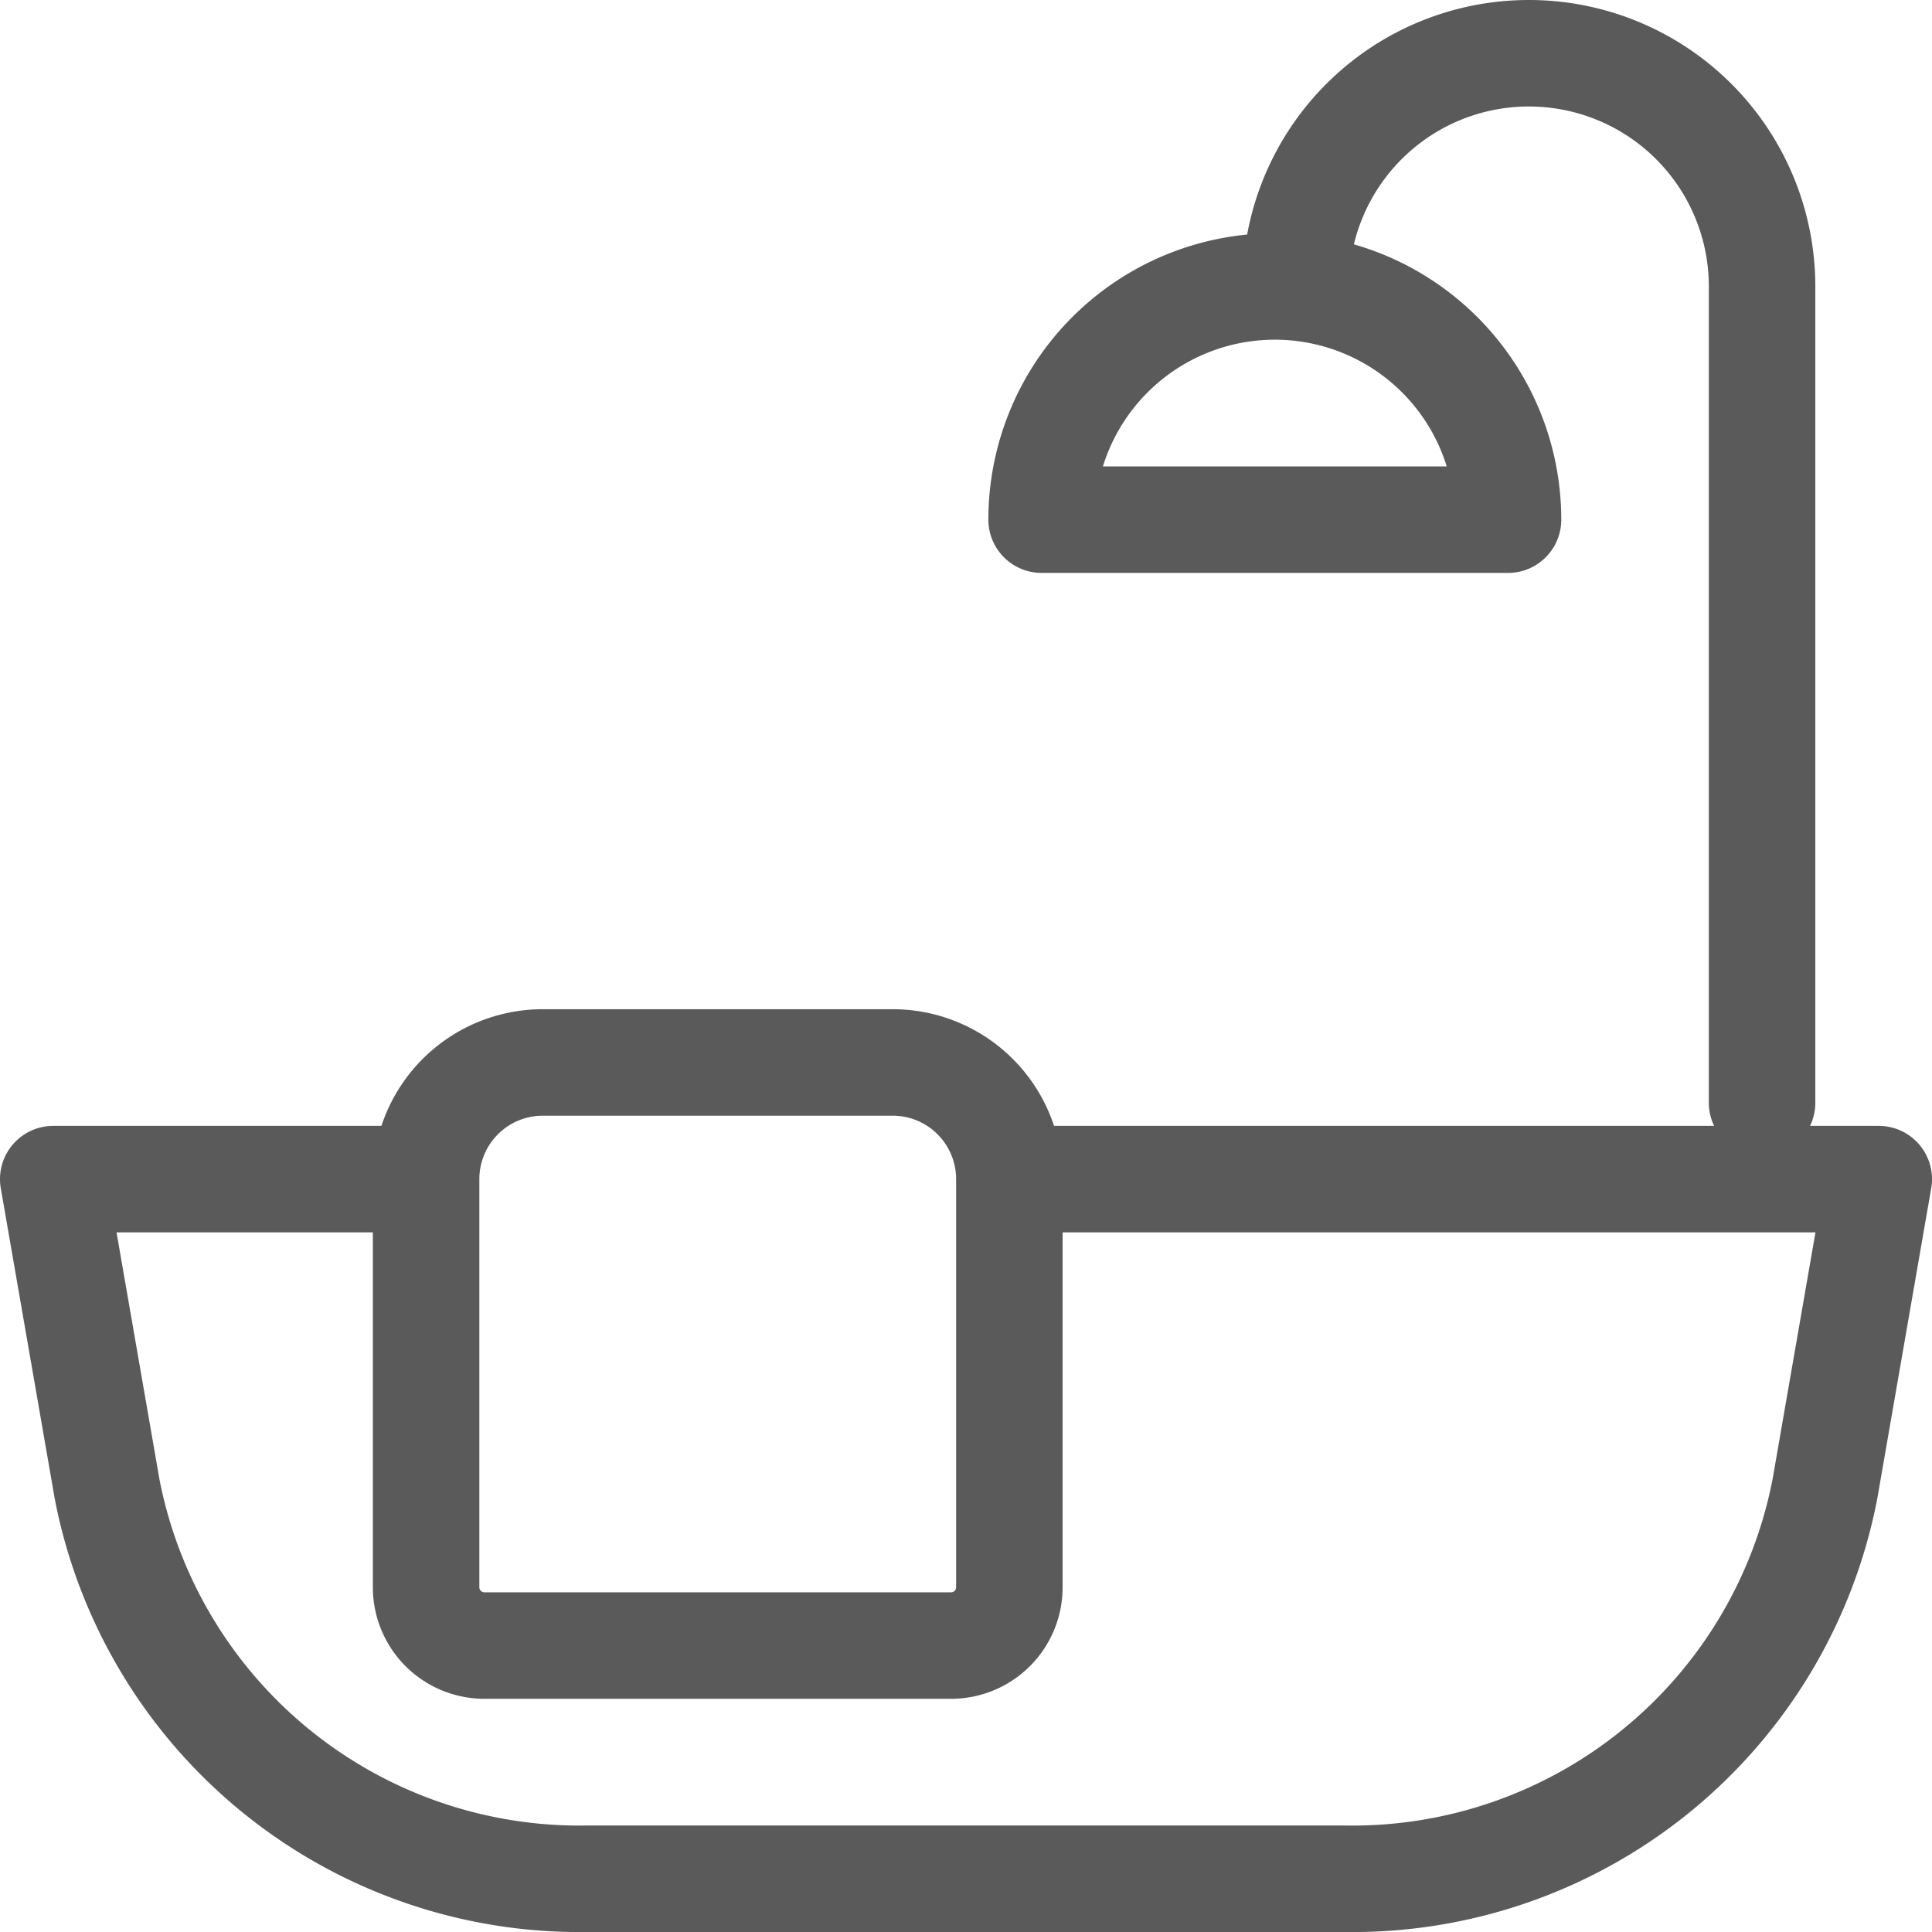
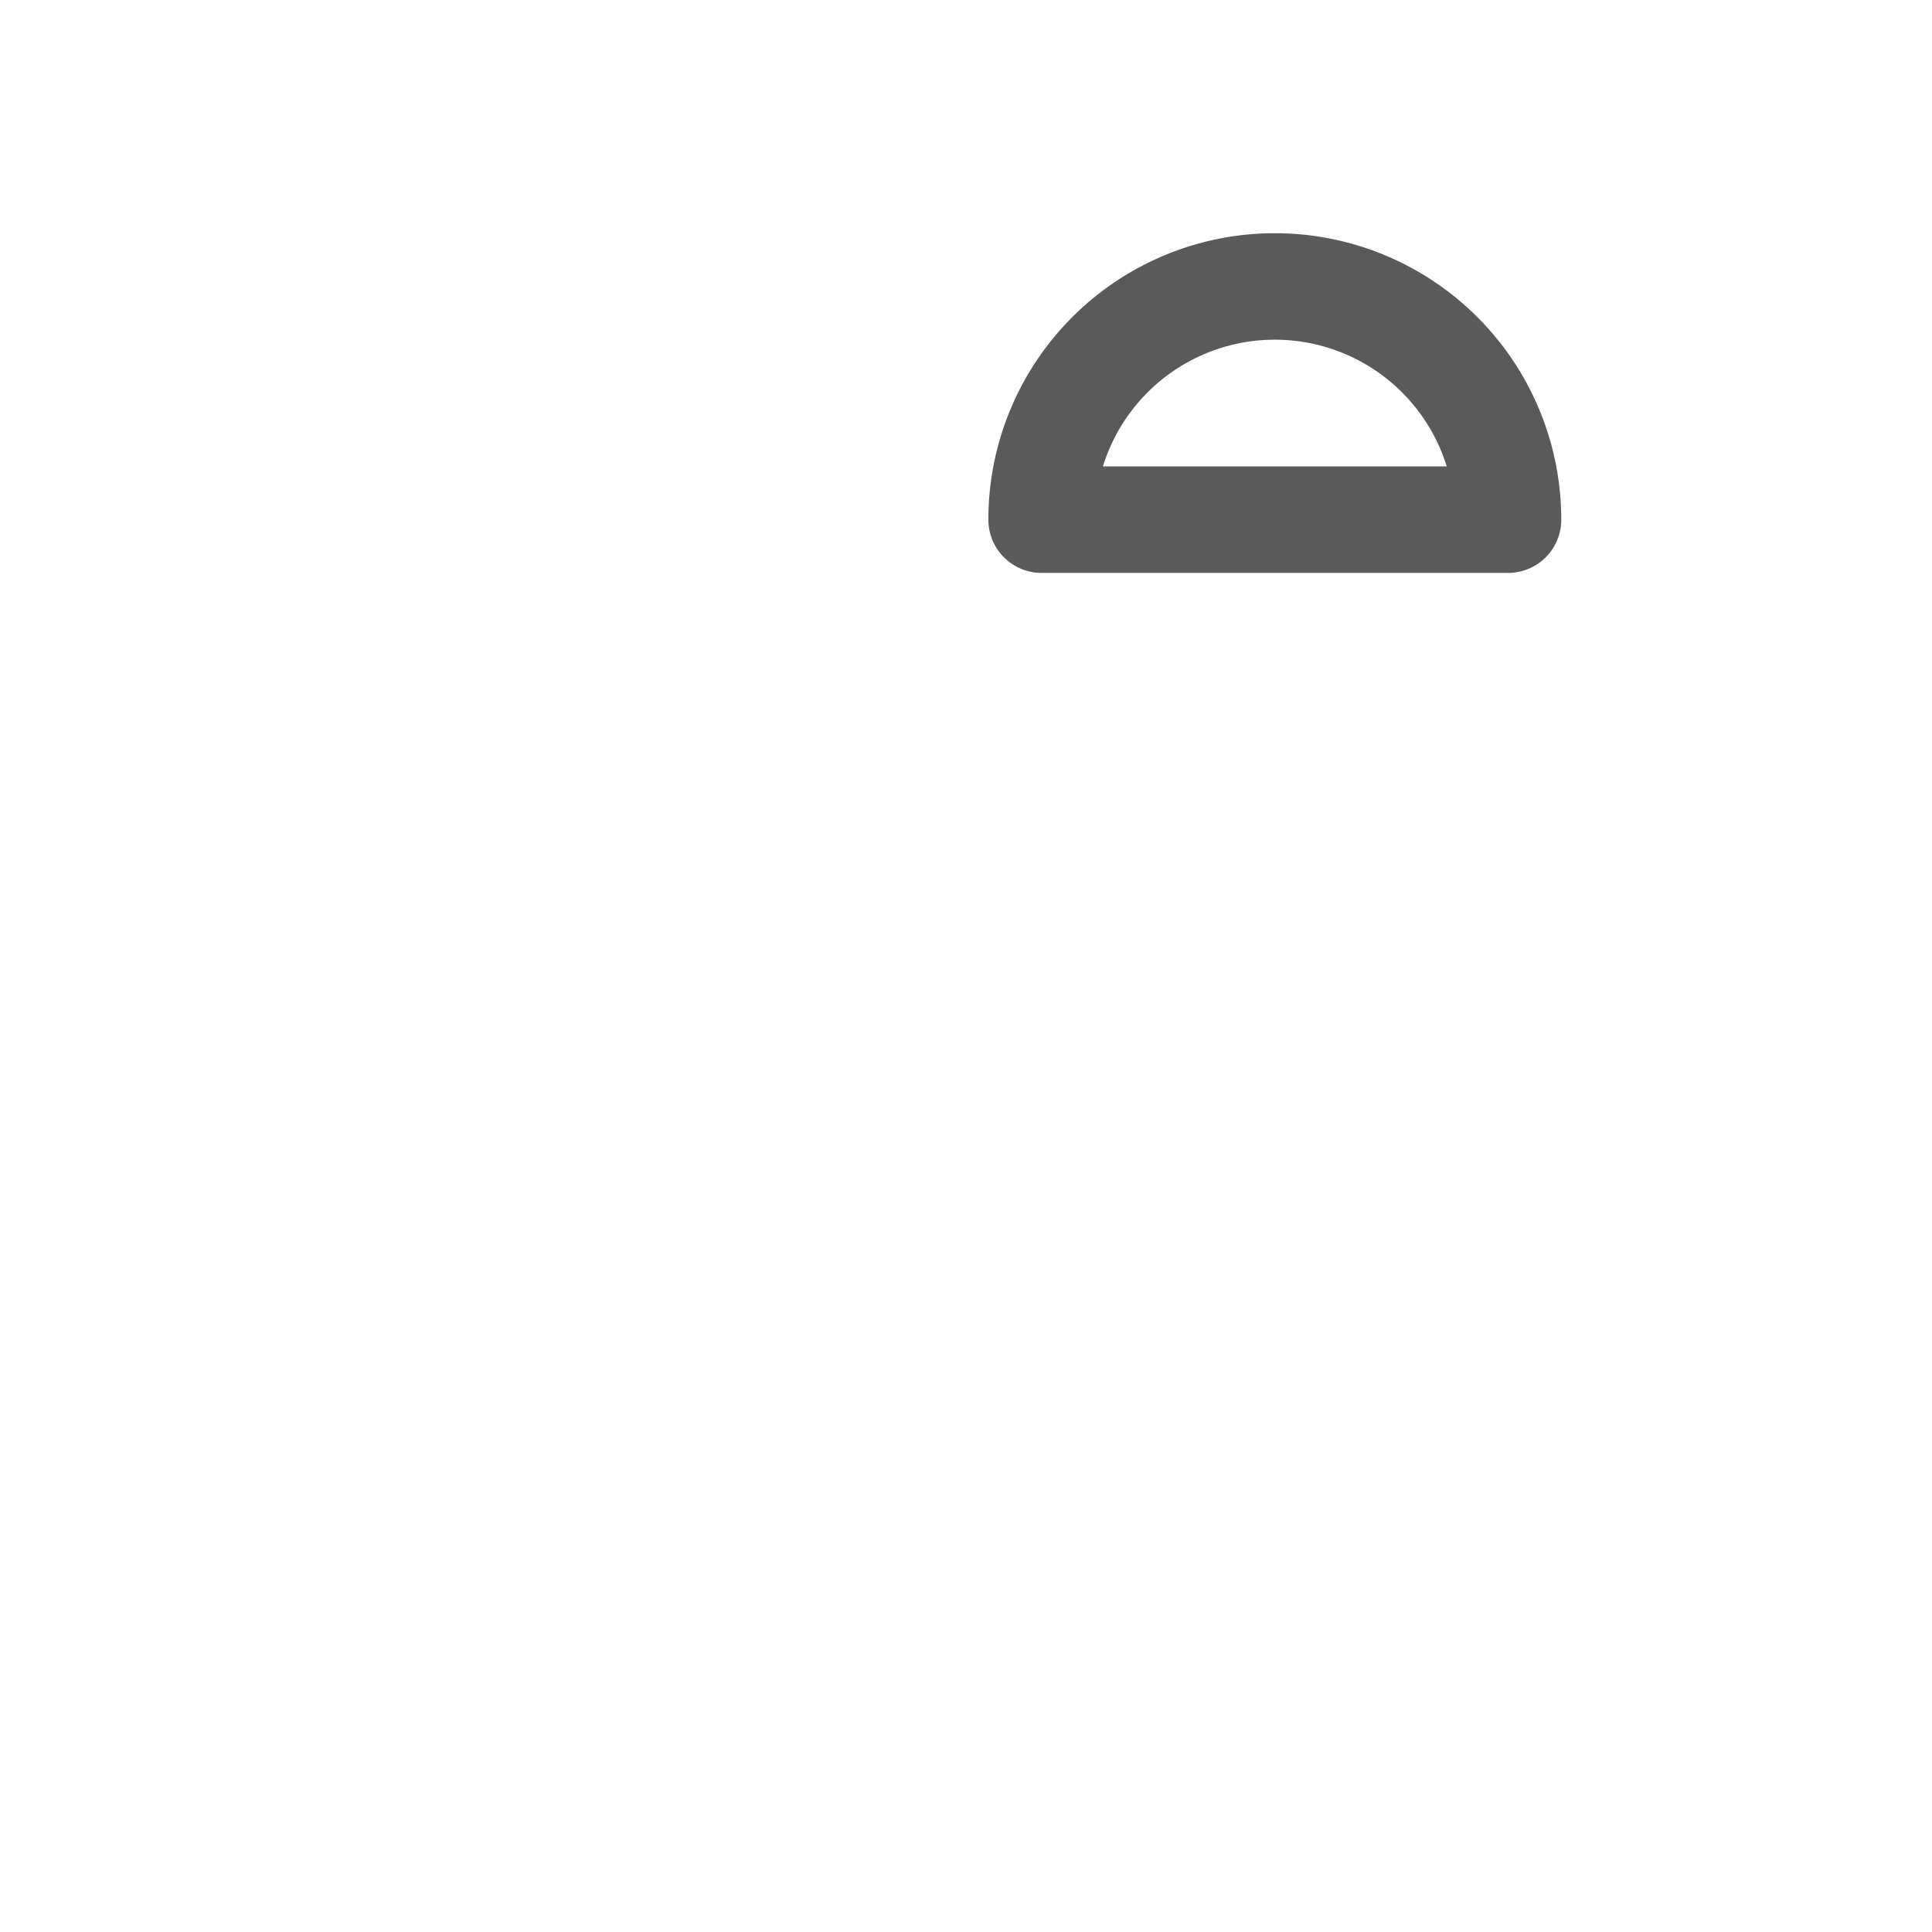
<svg xmlns="http://www.w3.org/2000/svg" width="12.7" height="12.7" viewBox="0 0 12.7 12.7">
  <defs>
    <style>
            .prefix__cls-1{fill:none;stroke:#5a5a5a;stroke-linecap:round;stroke-linejoin:round;stroke-width:.7px}
        </style>
  </defs>
  <g id="prefix__icon_bathrooms" data-name="icon/bathrooms" transform="translate(.35 .35)">
    <g id="prefix__Group_54" data-name="Group 54">
      <g id="prefix__bathroom-tub-towel">
-         <path id="prefix__Shape_352" d="M430.15 654.25h5.6l-.354 2.037a3.163 3.163 0 0 1-3.157 2.562h-4.978a3.163 3.163 0 0 1-3.157-2.562l-.354-2.037h2.4" class="prefix__cls-1" data-name="Shape 352" transform="translate(-423.75 -646.849)" />
-         <path id="prefix__Shape_353" d="M431.7 656.583h-3.066a.383.383 0 0 1-.383-.383v-2.683a.767.767 0 0 1 .767-.767h2.3a.767.767 0 0 1 .767.767v2.683a.383.383 0 0 1-.385.383z" class="prefix__cls-1" data-name="Shape 353" transform="translate(-425.8 -646.116)" />
-         <path id="prefix__Shape_354" d="M438.75 642.283a1.533 1.533 0 1 1 3.066 0v5.366" class="prefix__cls-1" data-name="Shape 354" transform="translate(-430.583 -640.75)" />
        <path id="prefix__Shape_355" d="M435.75 645.283a1.533 1.533 0 1 1 3.066 0z" class="prefix__cls-1" data-name="Shape 355" transform="translate(-429.253 -642.217)" />
      </g>
    </g>
  </g>
</svg>